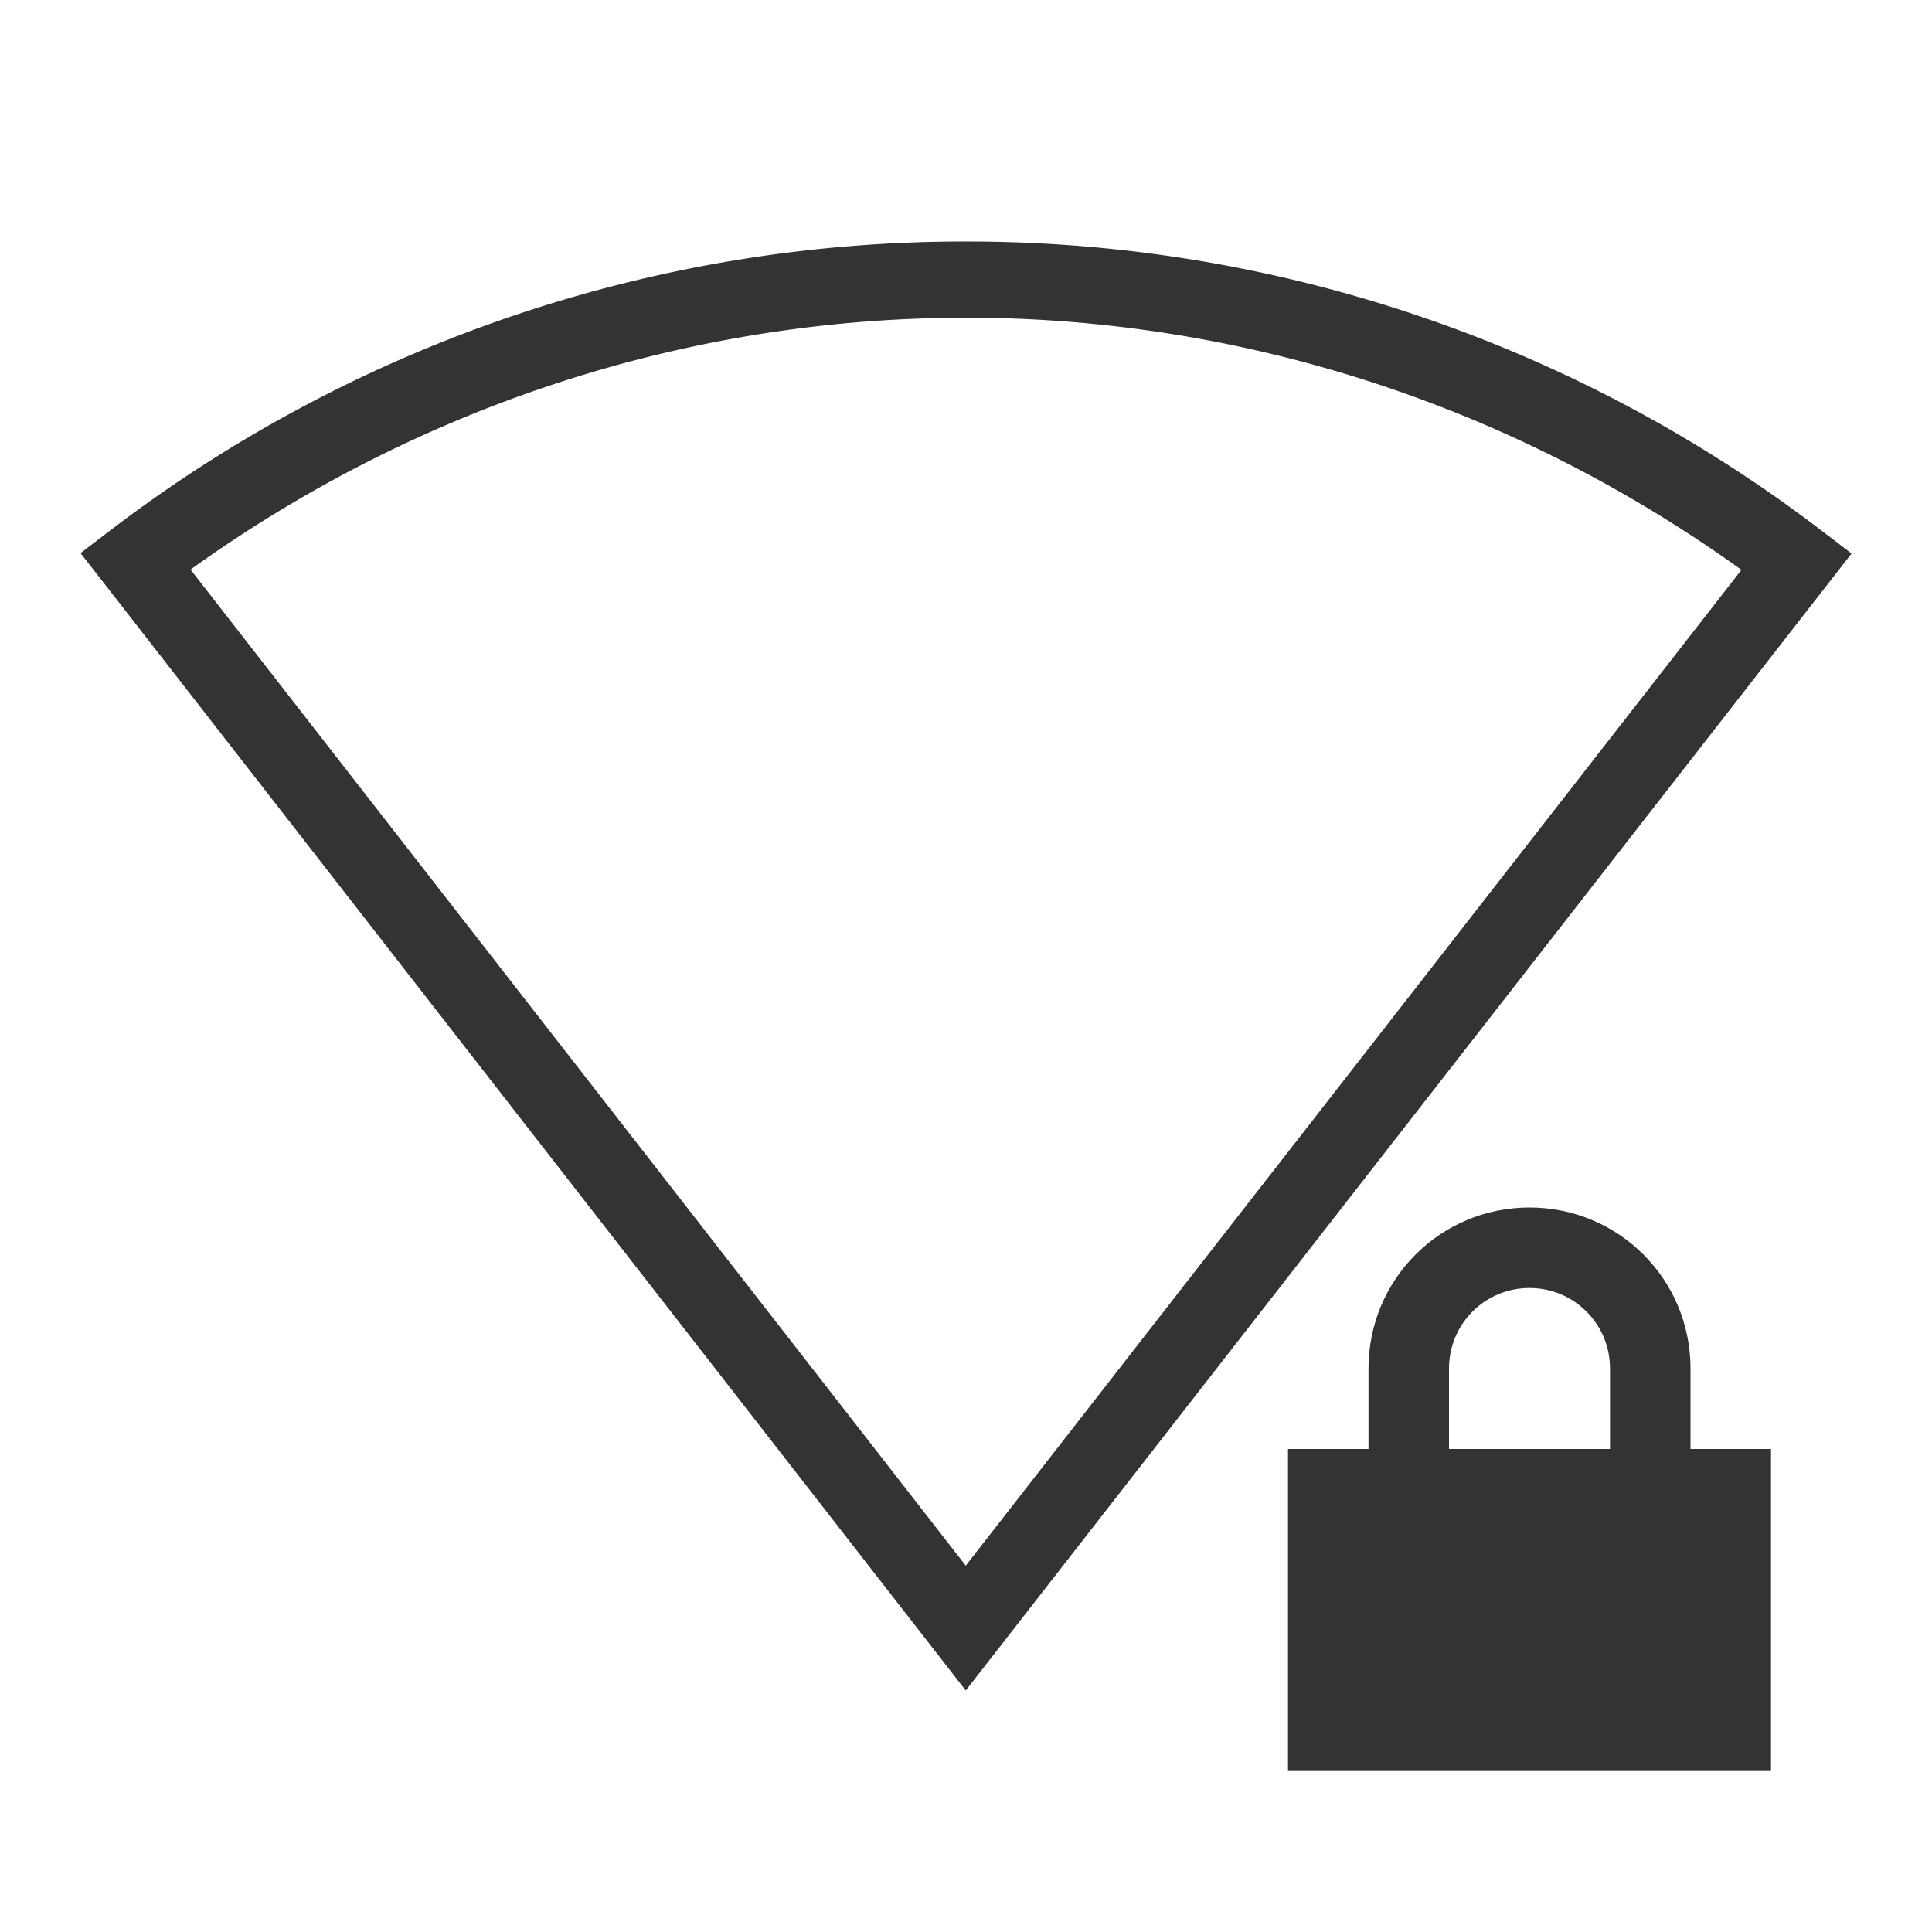
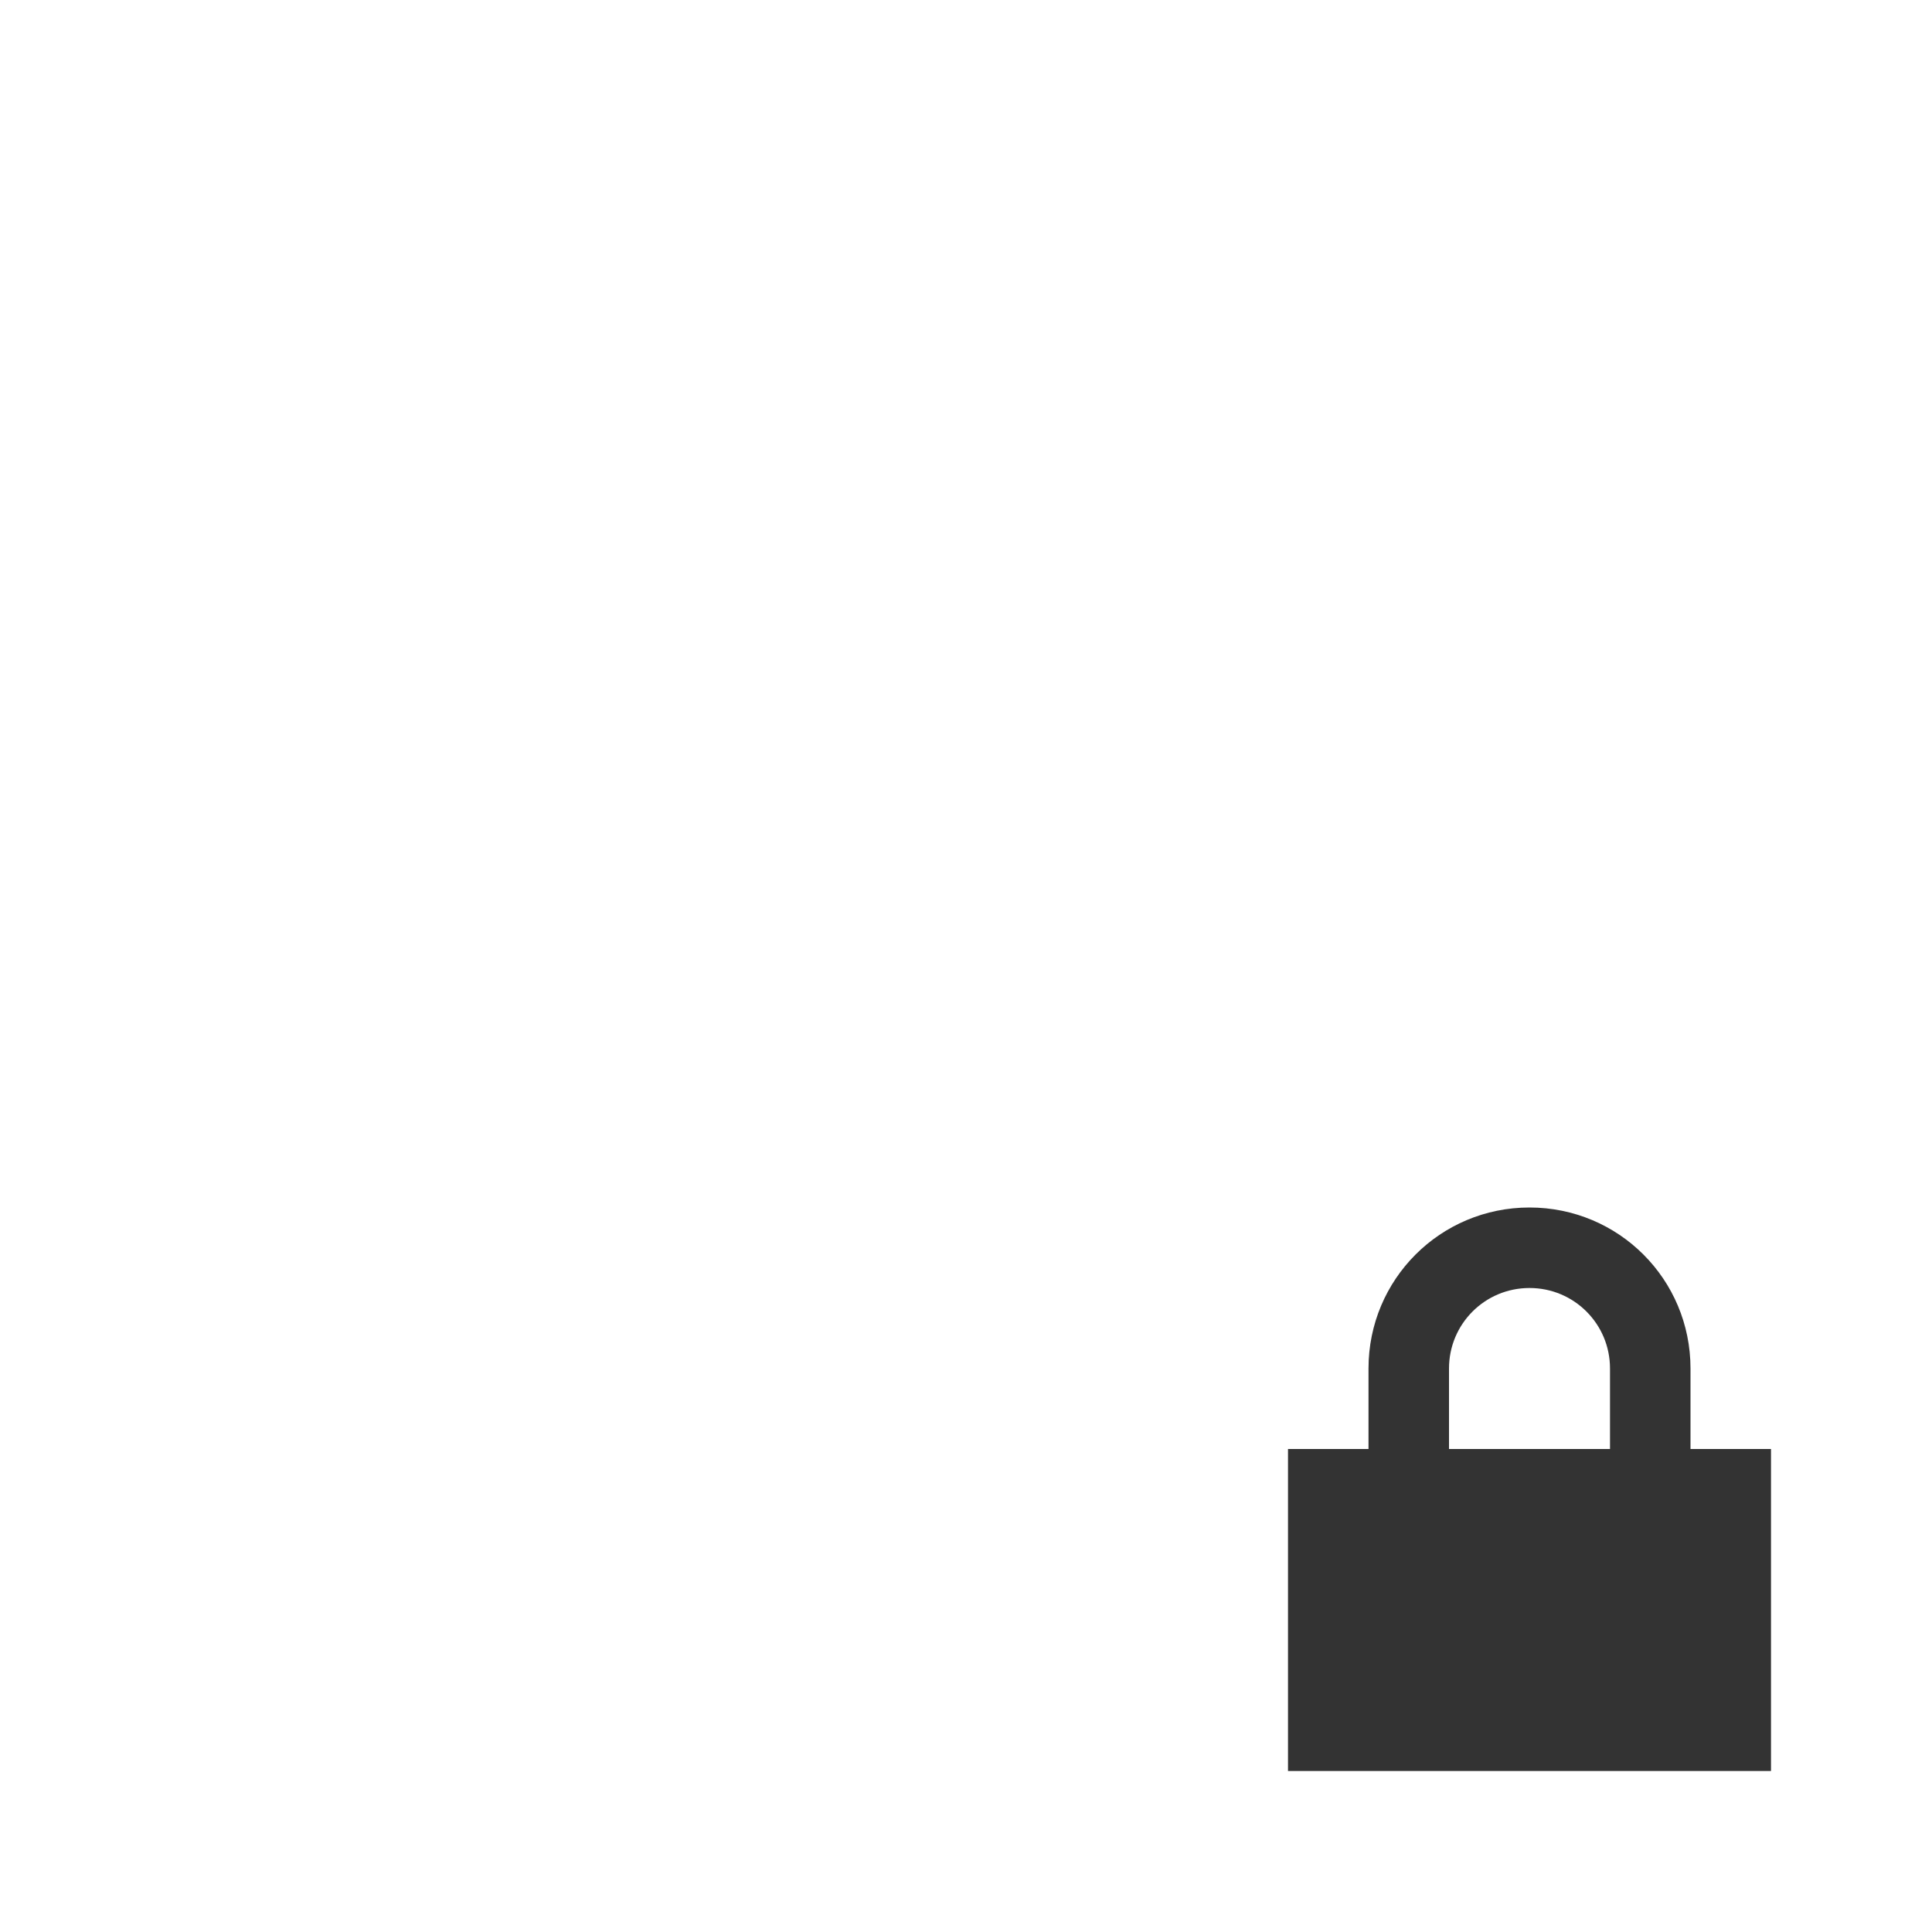
<svg xmlns="http://www.w3.org/2000/svg" version="1.0" viewBox="0 0 24 24">
  <path class="ColorScheme-Text" d="M19 15c-1.108 0-2 .892-2 2v1h-1v4h6v-4h-1v-1c0-1.108-.892-2-2-2zm0 1c.554 0 1 .446 1 1v1h-2v-1c0-.554.446-1 1-1z" color="#31363b" fill="#333" />
-   <path d="M12.001 3A17.472 17.472 0 0 0 1.38 6.581l-.38.29.293.375L11.997 21 23.001 6.876l-.38-.29A17.475 17.475 0 0 0 12.002 3zm0 .946c3.385.001 6.756 1.065 9.632 3.133l-9.636 12.37-9.63-12.374c2.877-2.066 6.249-3.129 9.634-3.128z" color="#000" fill="#333" style="font-feature-settings:normal;font-variant-alternates:normal;font-variant-caps:normal;font-variant-ligatures:none;font-variant-numeric:normal;font-variant-position:normal;isolation:auto;mix-blend-mode:normal;shape-padding:0;text-decoration-color:#000;text-decoration-line:none;text-decoration-style:solid;text-indent:0;text-transform:none;white-space:normal" />
</svg>